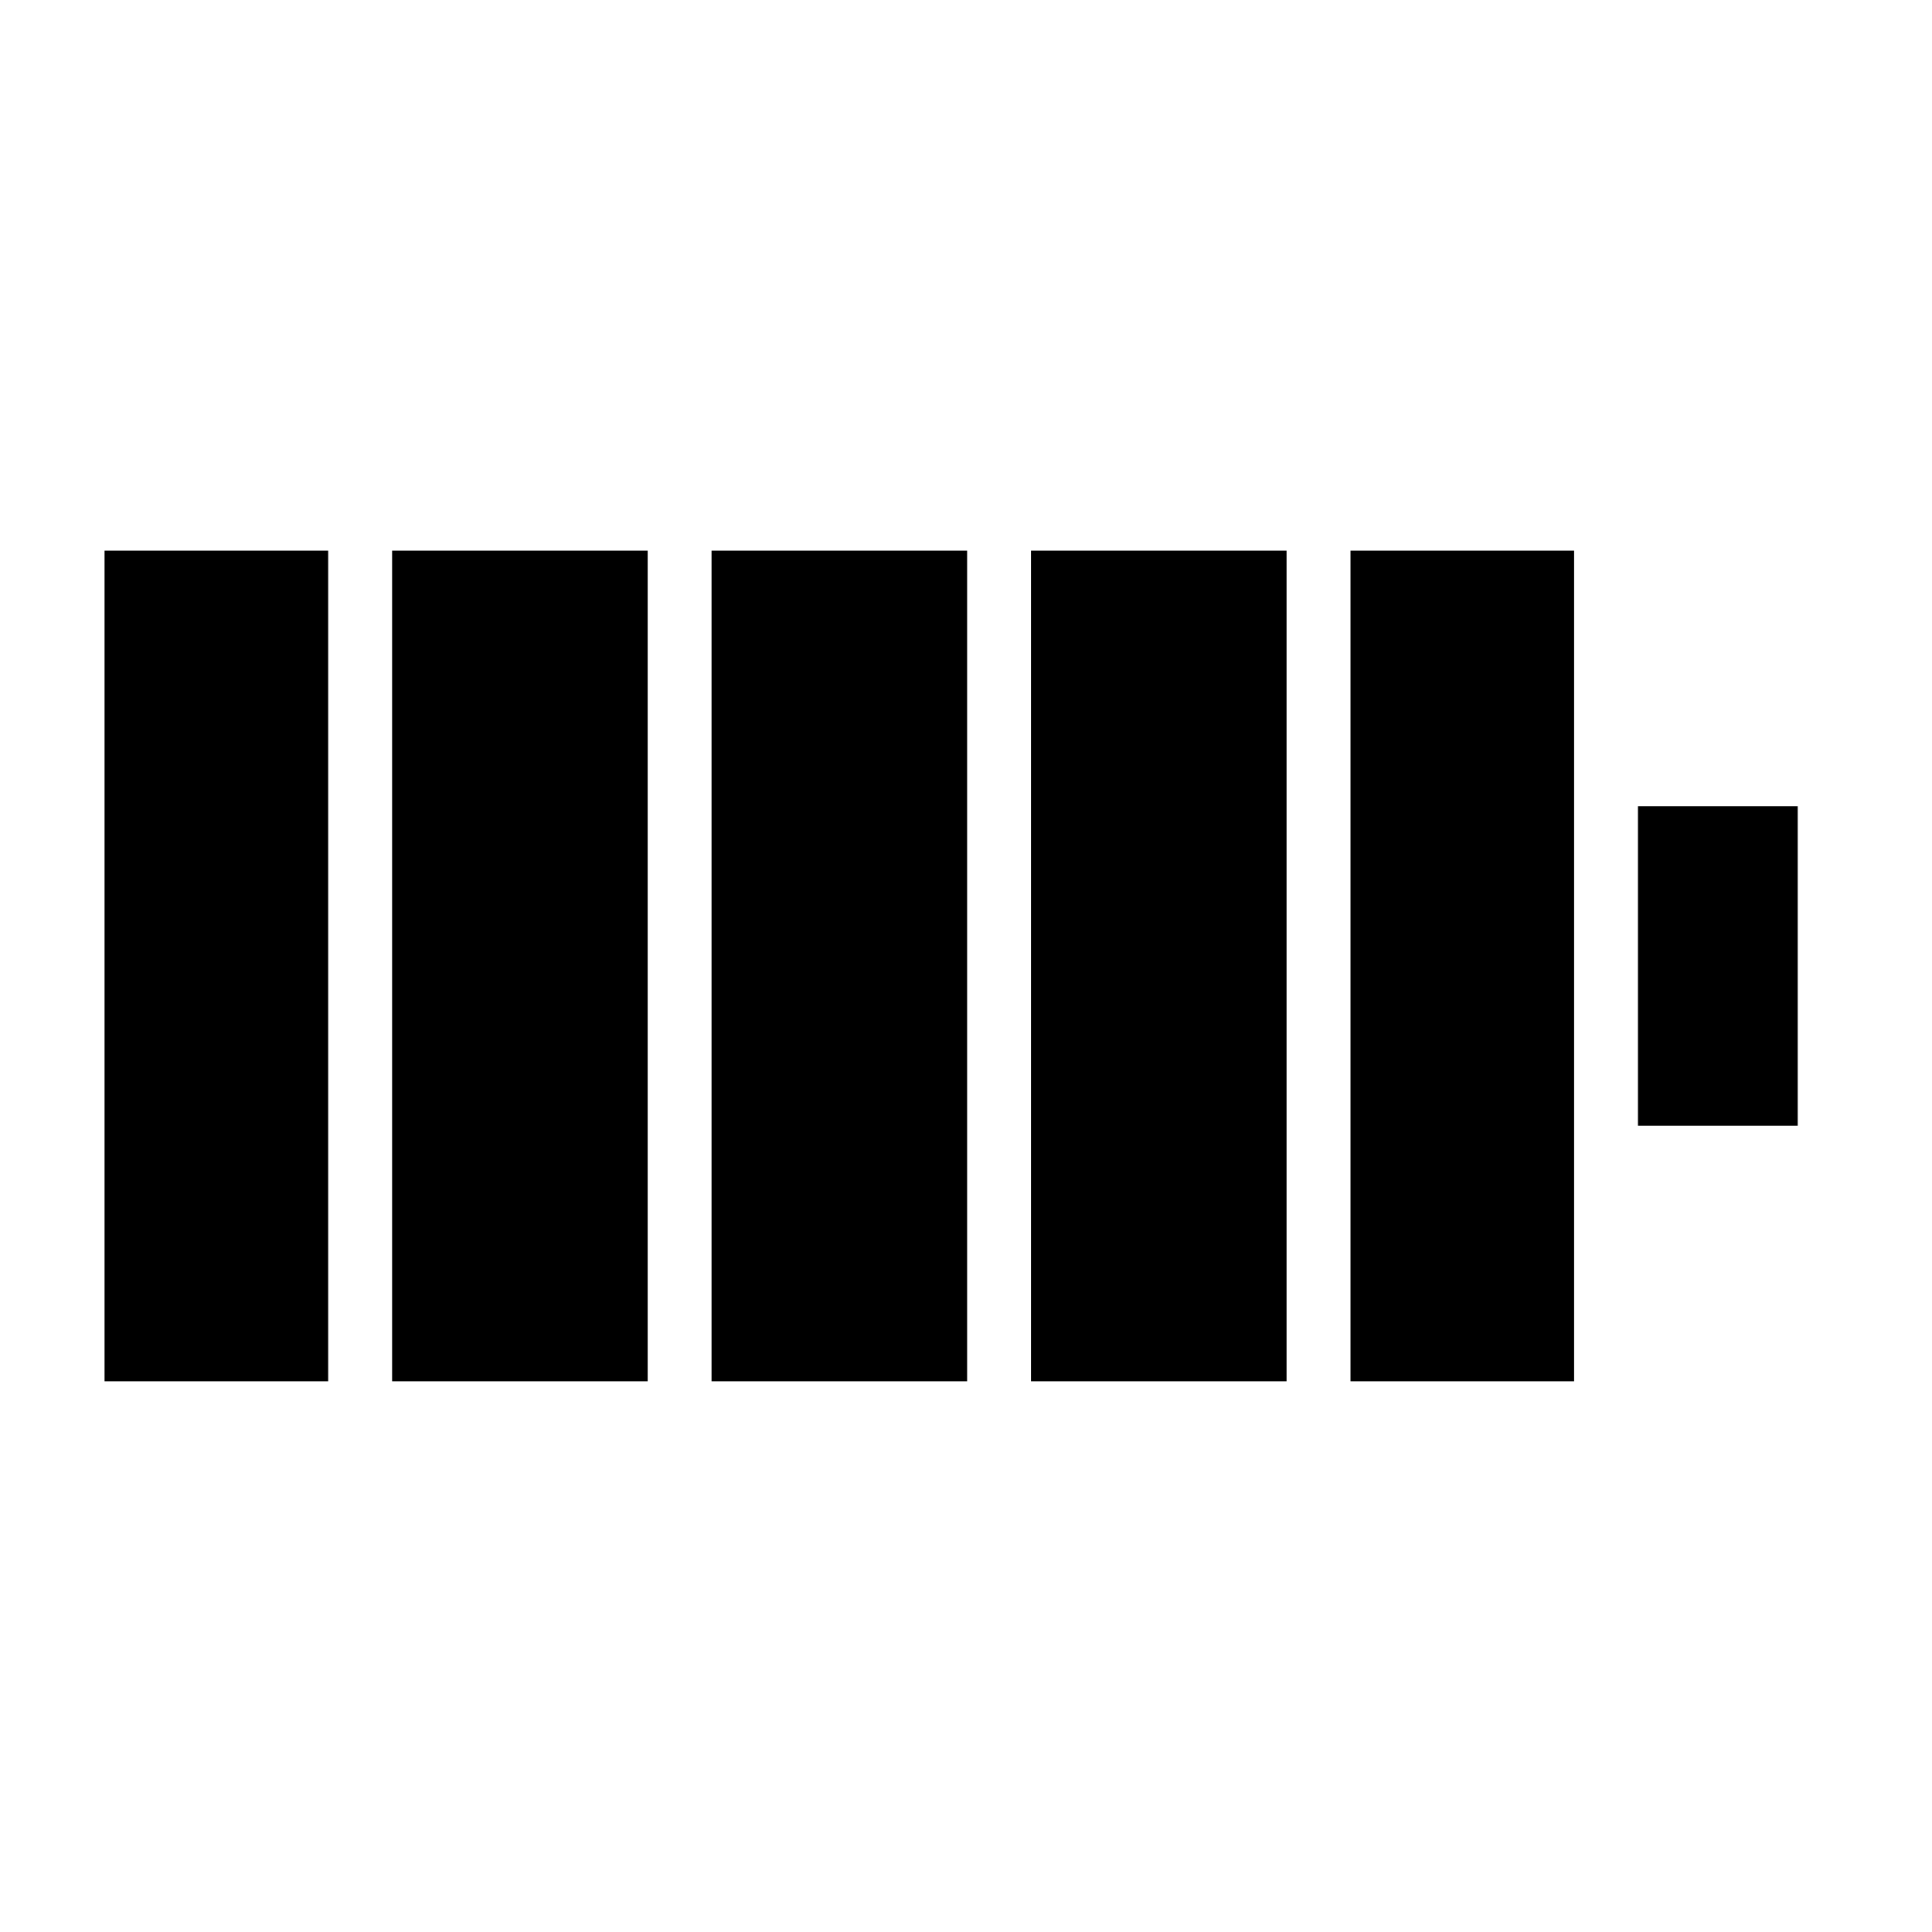
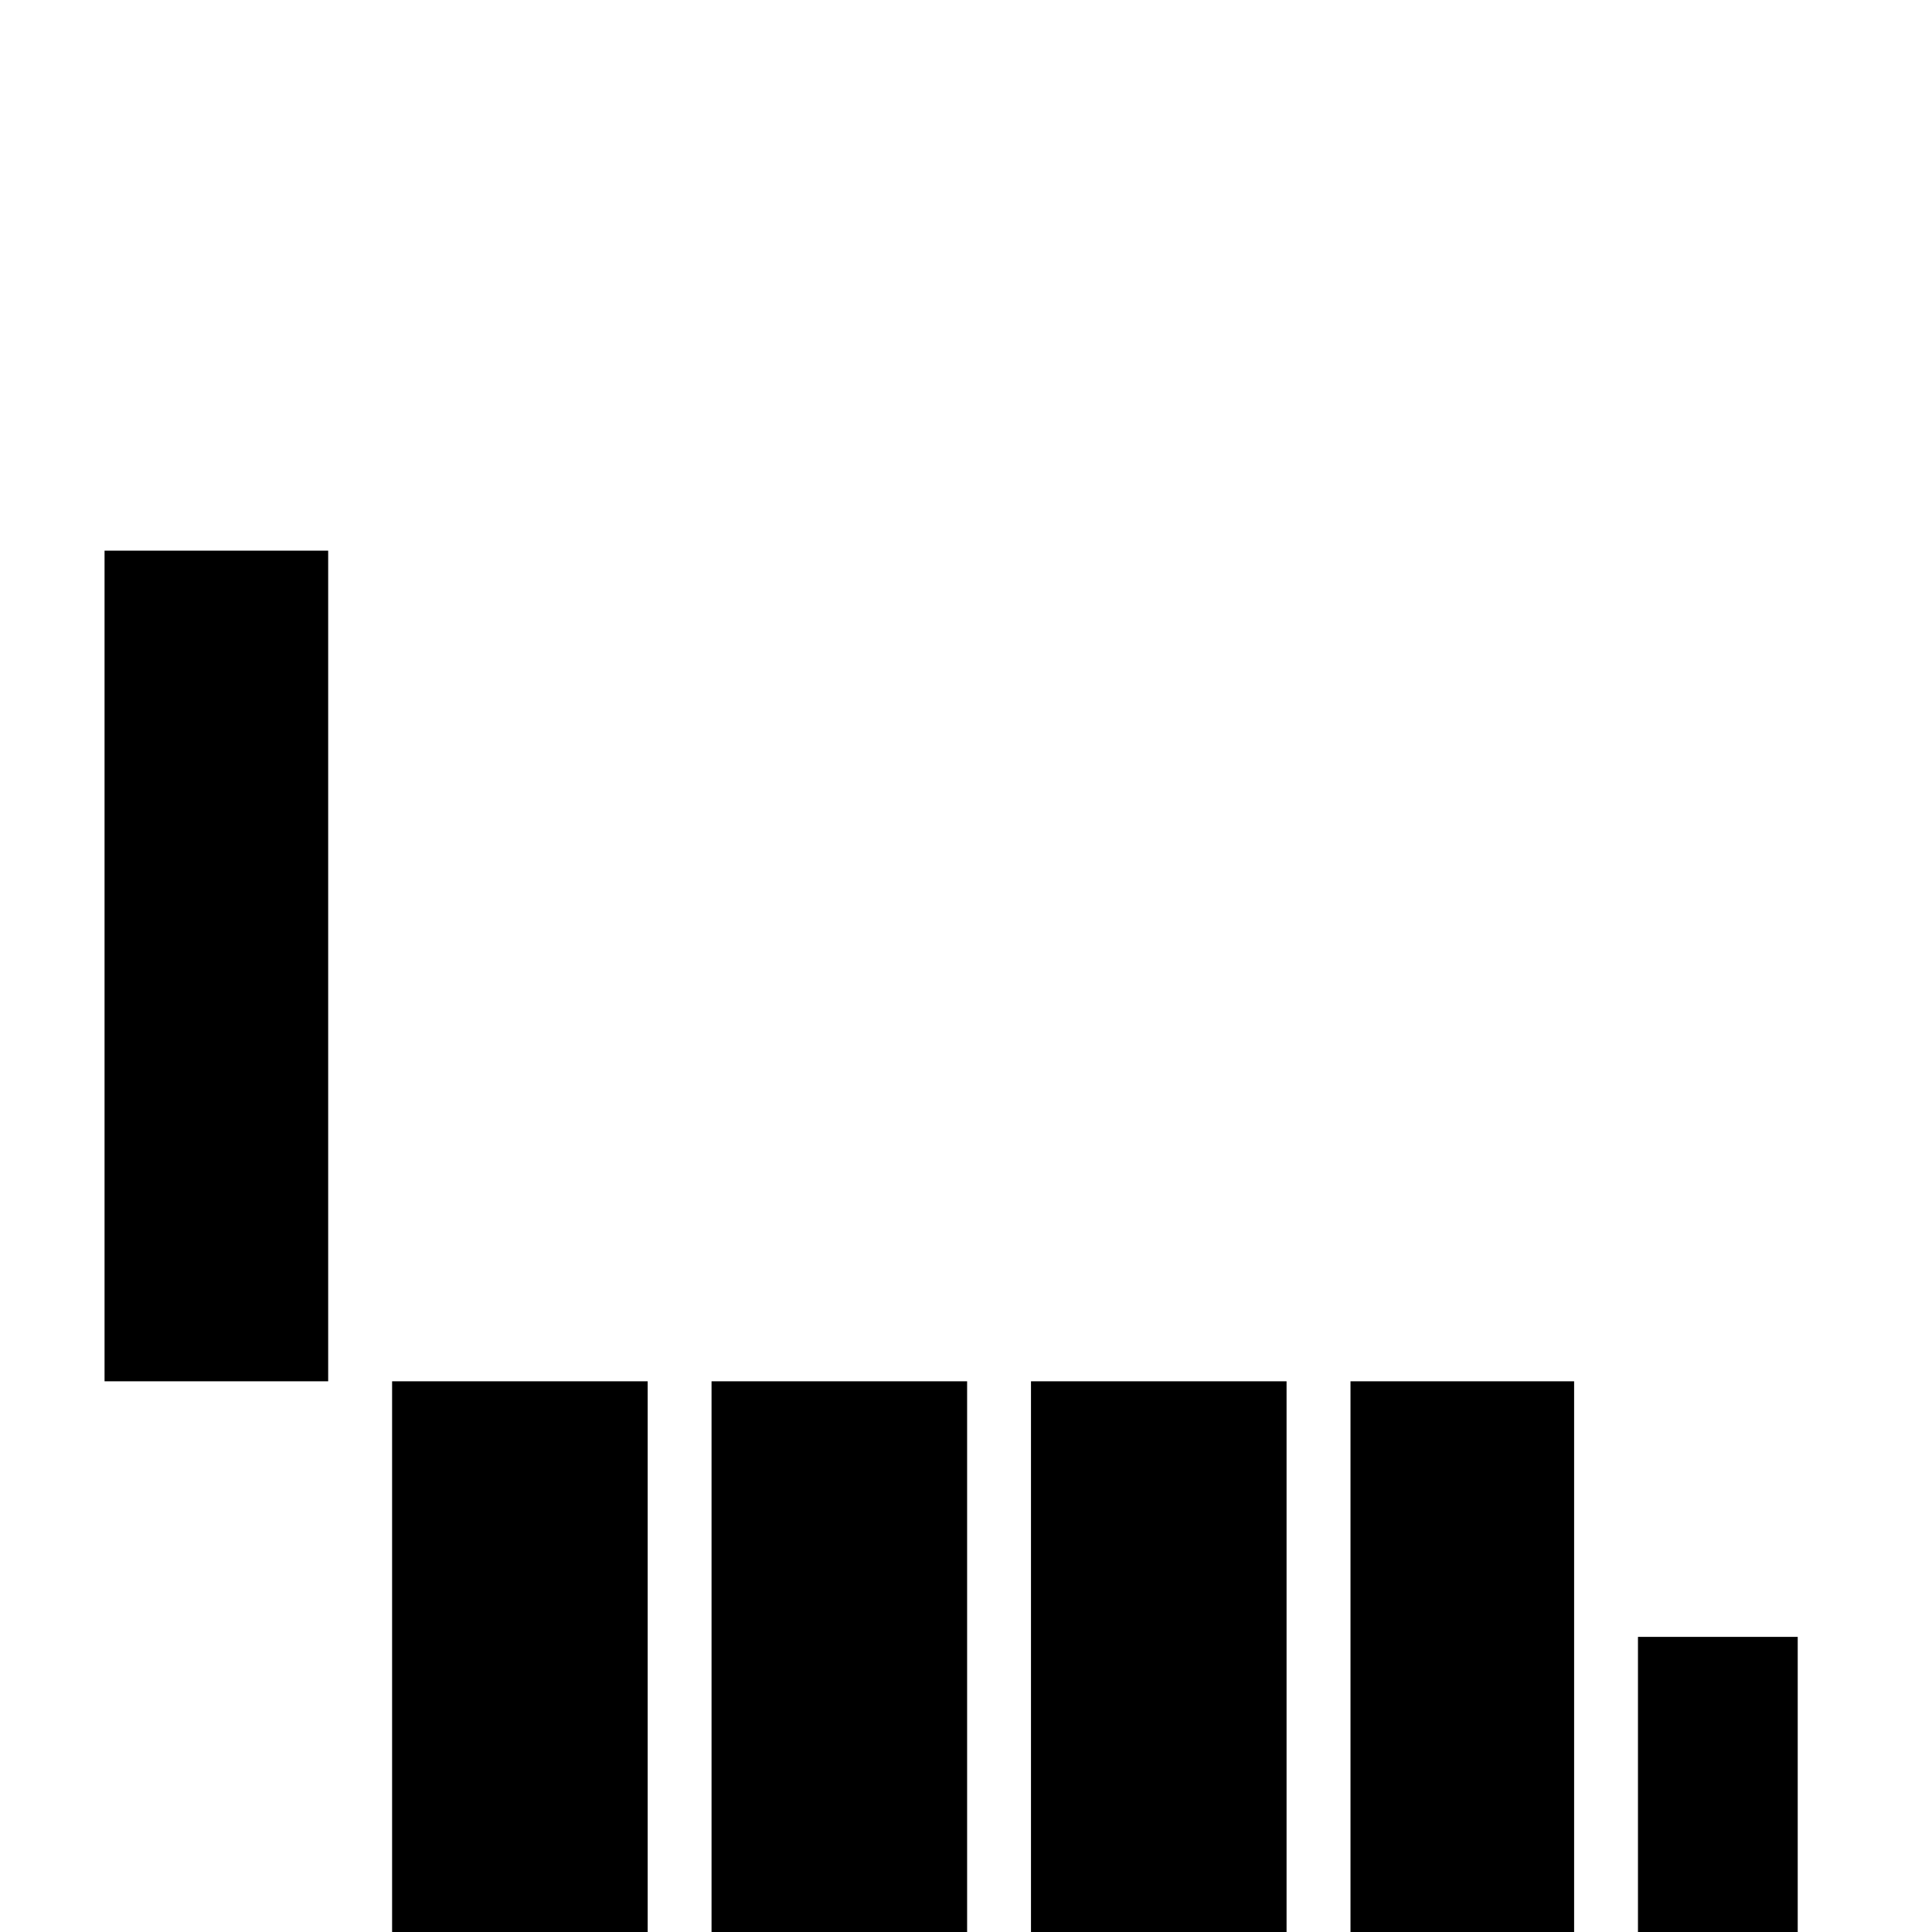
<svg xmlns="http://www.w3.org/2000/svg" fill="#000000" width="800px" height="800px" version="1.1" viewBox="144 144 512 512">
-   <path d="m230.97 289.93h-59.262v220.13h59.262zm16.941 0v220.13h67.73v-220.13zm84.656 0v220.13h67.73v-220.13zm84.656 0v220.13h67.73v-220.13zm84.672 0v220.13h59.262v-220.13zm76.184 67.73v84.672h42.336v-84.672z" fill-rule="evenodd" />
+   <path d="m230.97 289.93h-59.262v220.13h59.262m16.941 0v220.13h67.73v-220.13zm84.656 0v220.13h67.73v-220.13zm84.656 0v220.13h67.73v-220.13zm84.672 0v220.13h59.262v-220.13zm76.184 67.73v84.672h42.336v-84.672z" fill-rule="evenodd" />
</svg>